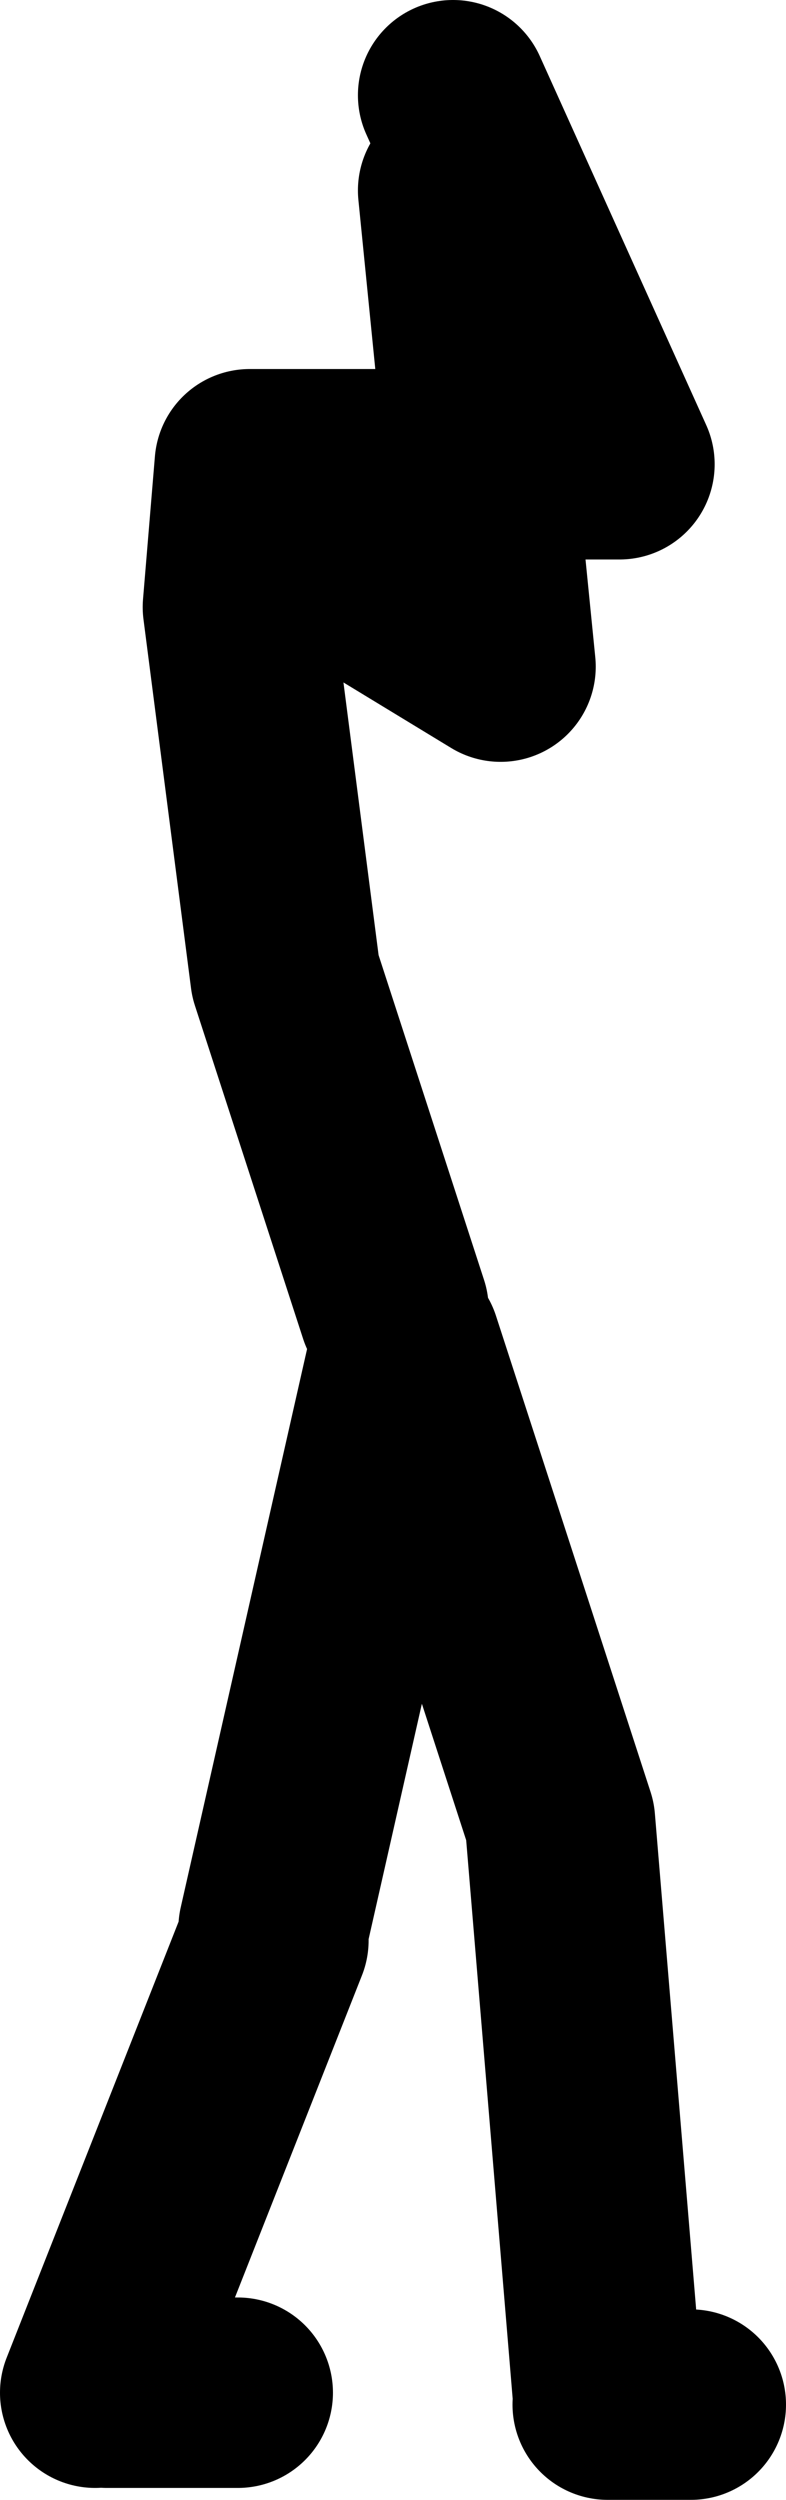
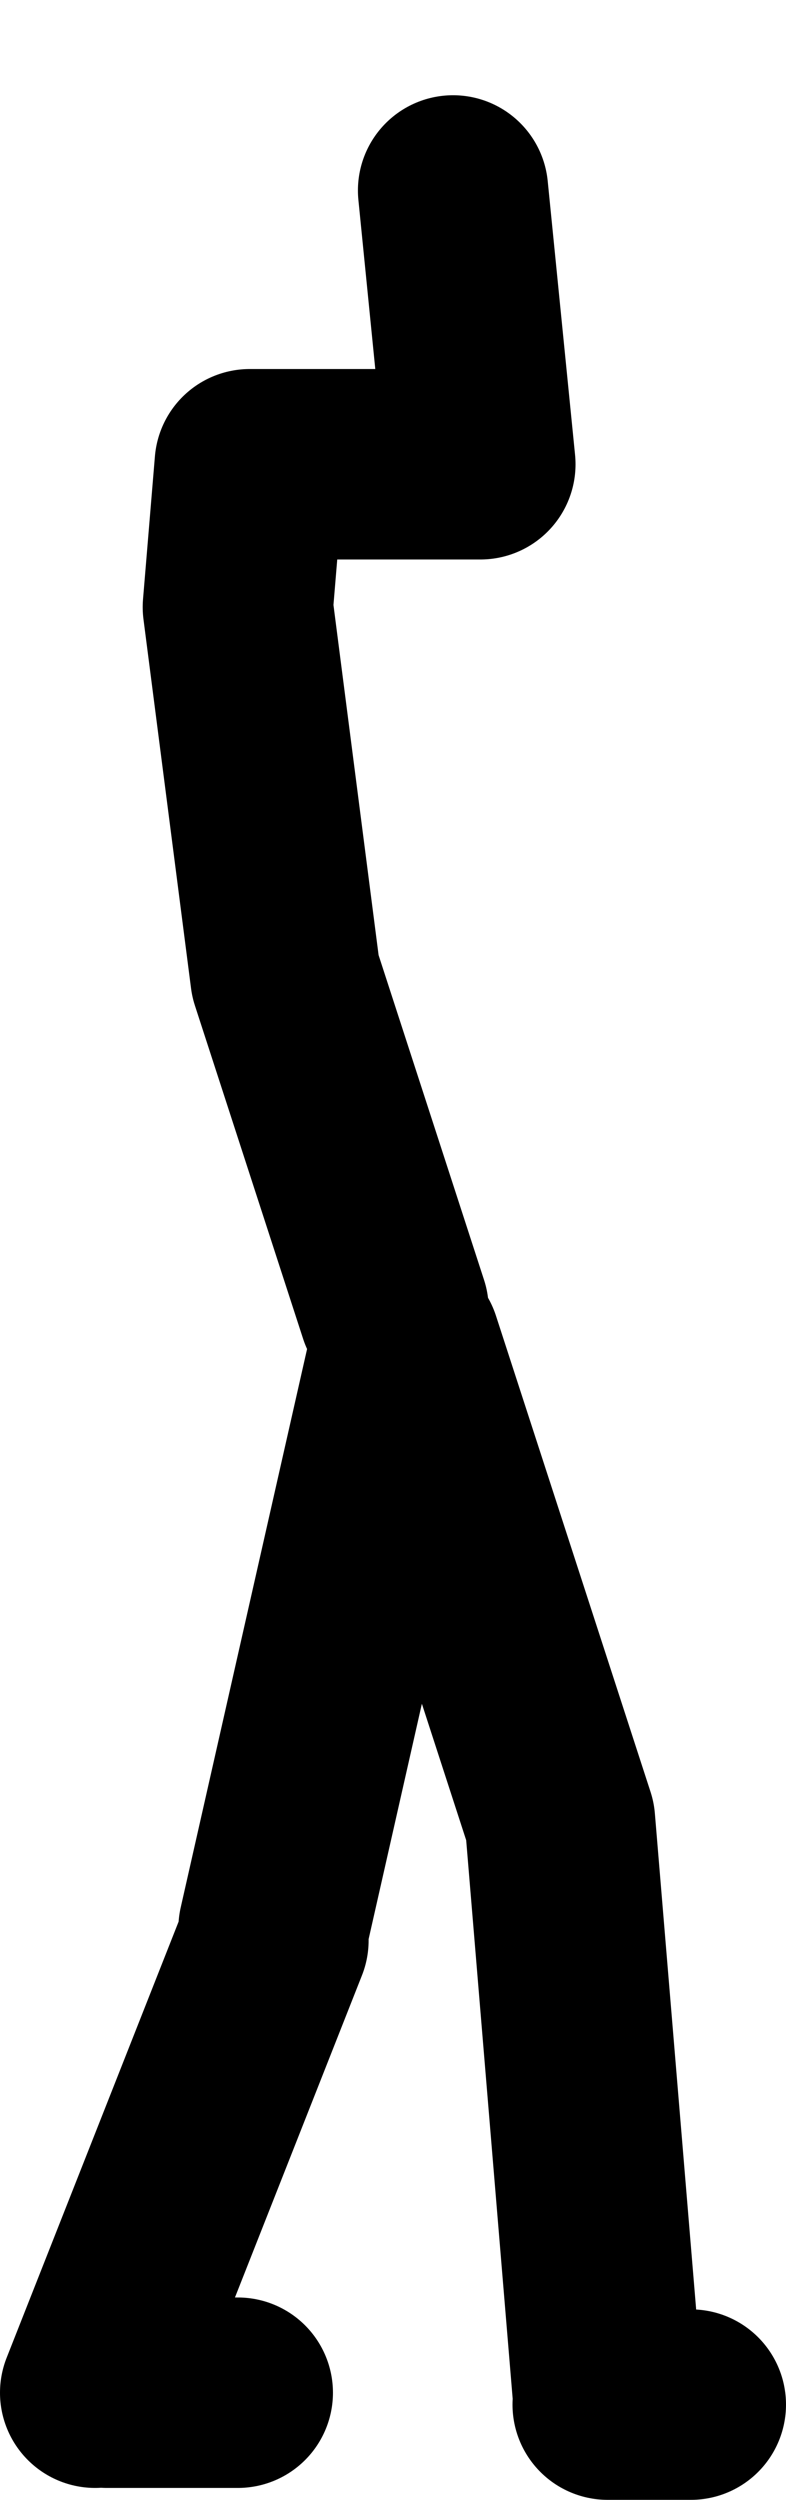
<svg xmlns="http://www.w3.org/2000/svg" height="105.0px" width="33.05px">
  <g transform="matrix(1.0, 0.0, 0.0, 1.0, -136.0, 99.5)">
-     <path d="M152.55 -44.5 L148.0 -58.5 146.0 -74.0 146.5 -80.0 156.2 -80.0 155.05 -91.5 M148.0 -77.0 L157.05 -71.5 156.2 -80.0 162.05 -80.0 155.05 -95.5 M161.55 1.0 L159.55 -23.0 153.05 -43.0 147.5 -18.5 M140.5 1.0 L146.0 1.0 M165.05 1.5 L161.55 1.5 M147.5 -18.0 L140.0 1.0" fill="none" stroke="#000000" stroke-linecap="round" stroke-linejoin="round" stroke-width="8.0" />
+     <path d="M152.55 -44.5 L148.0 -58.5 146.0 -74.0 146.5 -80.0 156.2 -80.0 155.05 -91.5 M148.0 -77.0 M161.55 1.0 L159.55 -23.0 153.05 -43.0 147.5 -18.5 M140.5 1.0 L146.0 1.0 M165.05 1.5 L161.55 1.5 M147.5 -18.0 L140.0 1.0" fill="none" stroke="#000000" stroke-linecap="round" stroke-linejoin="round" stroke-width="8.0" />
  </g>
</svg>